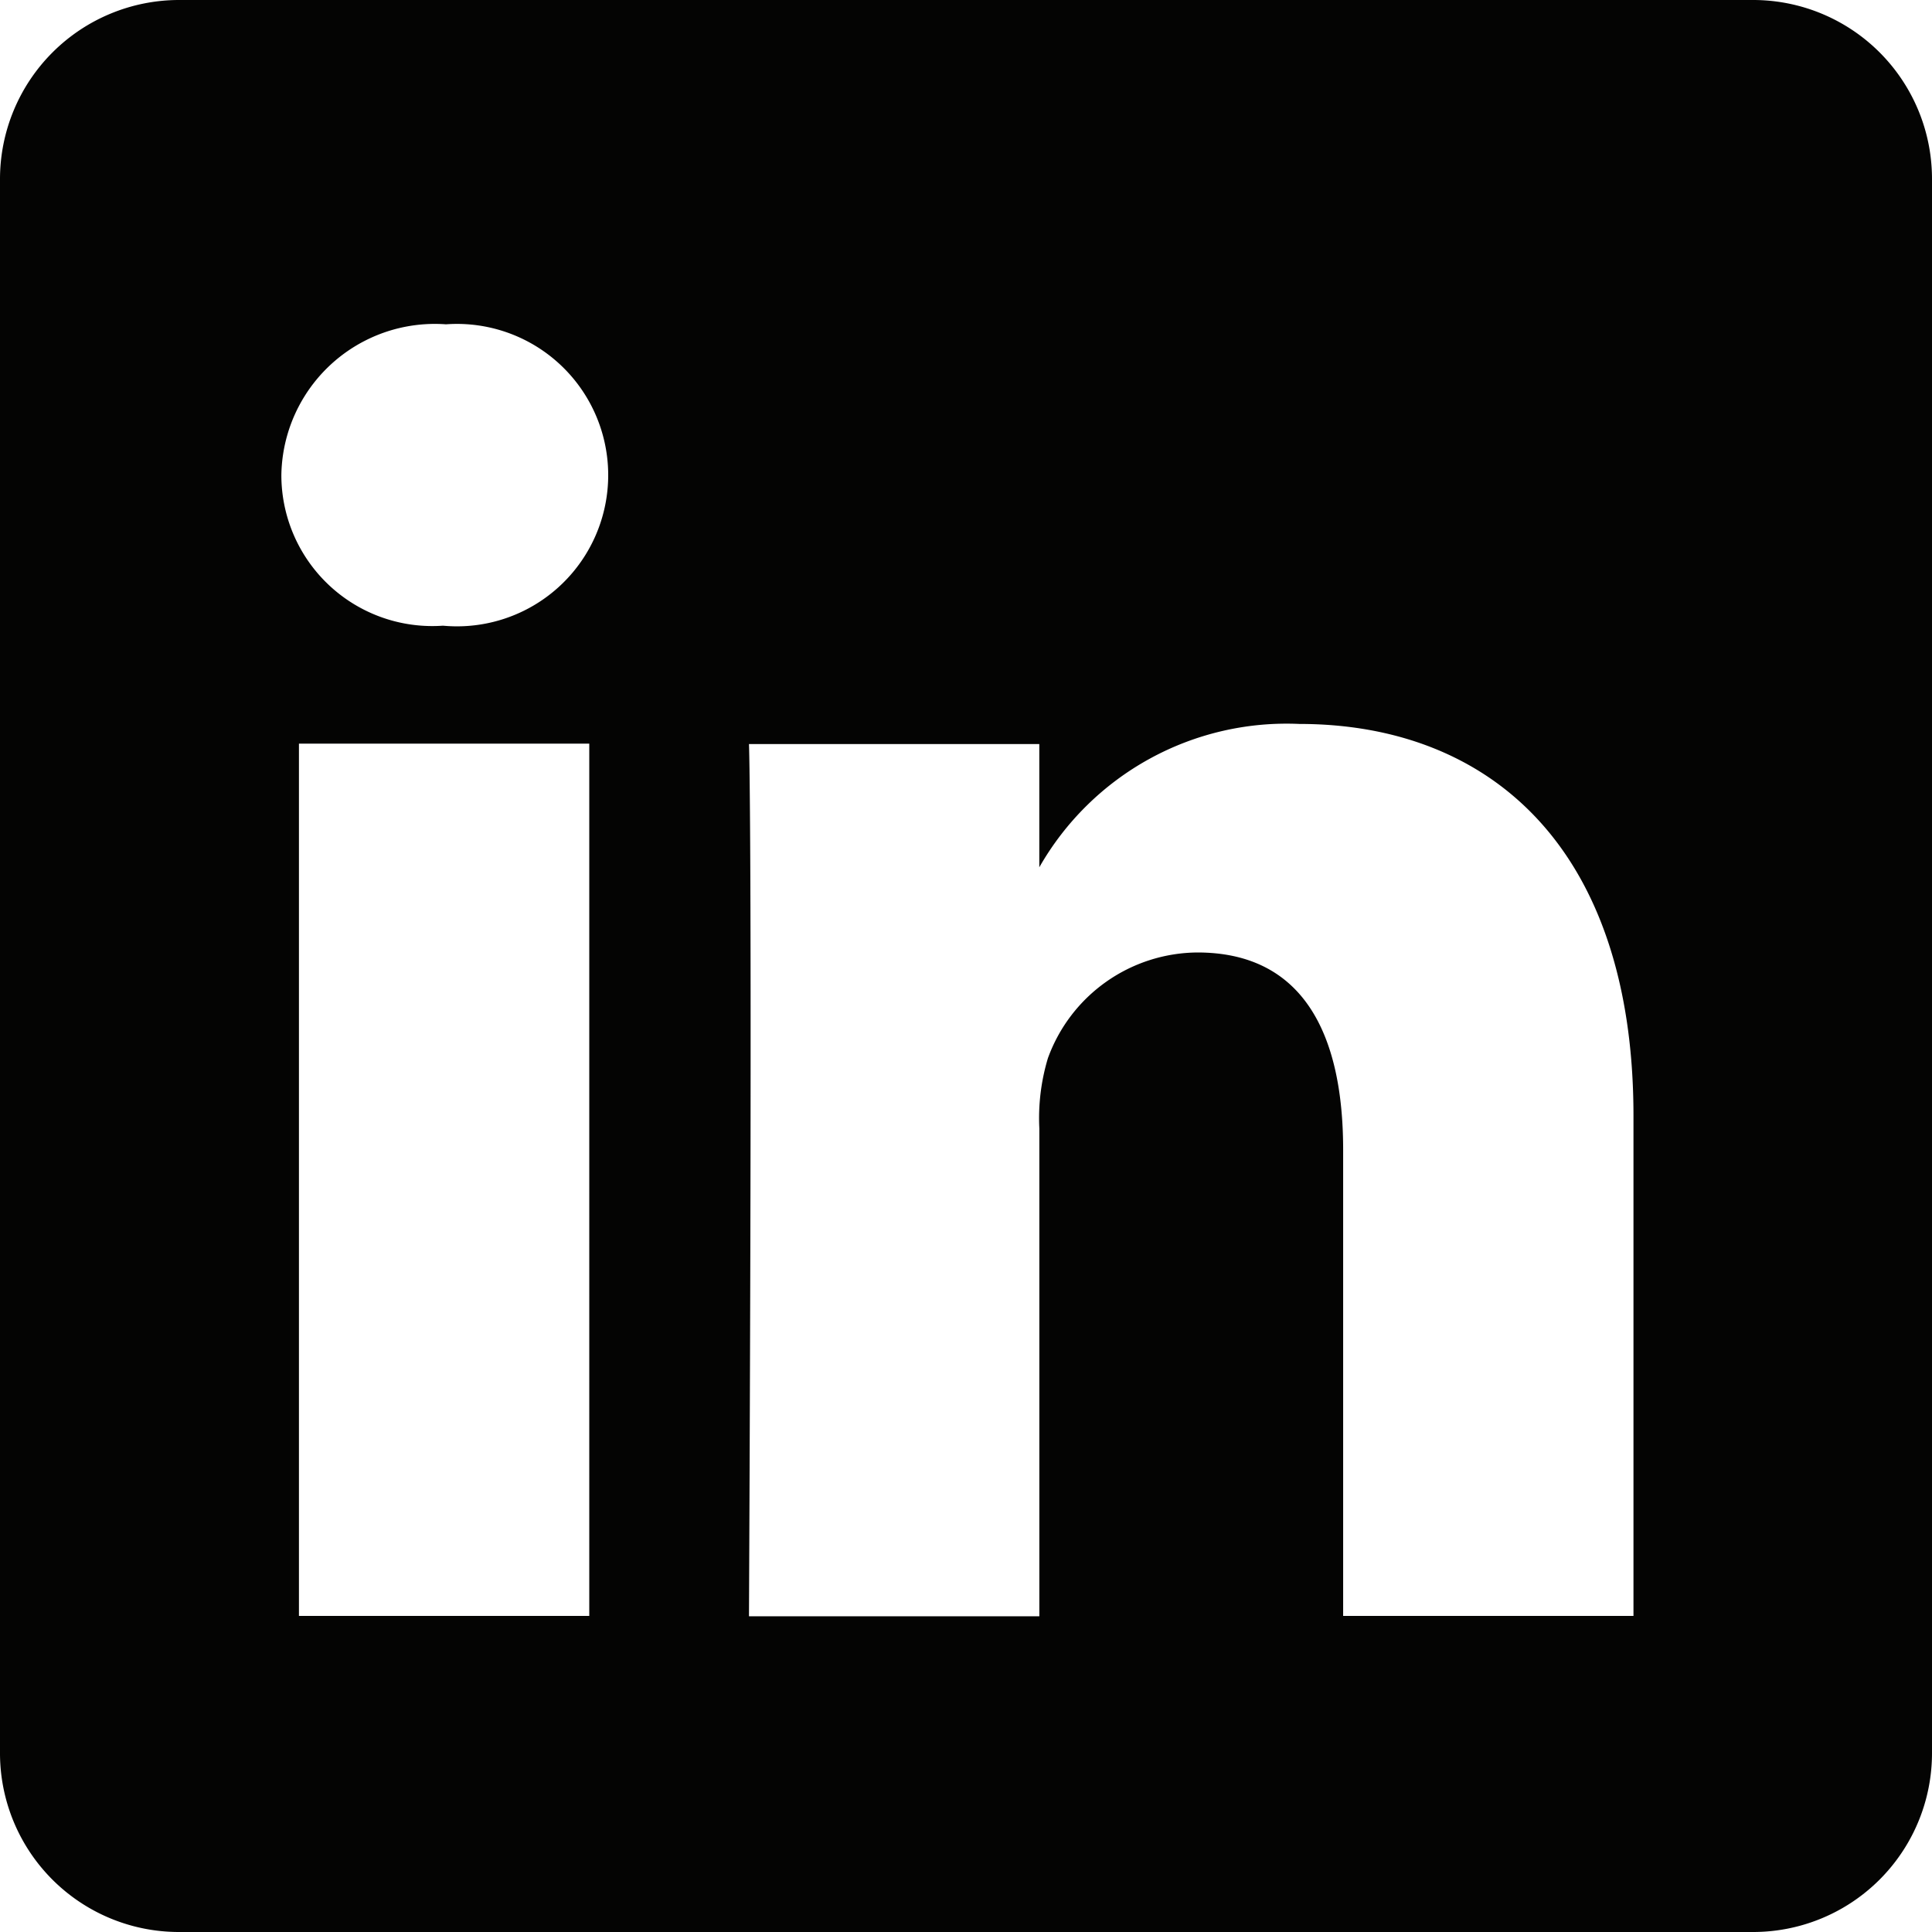
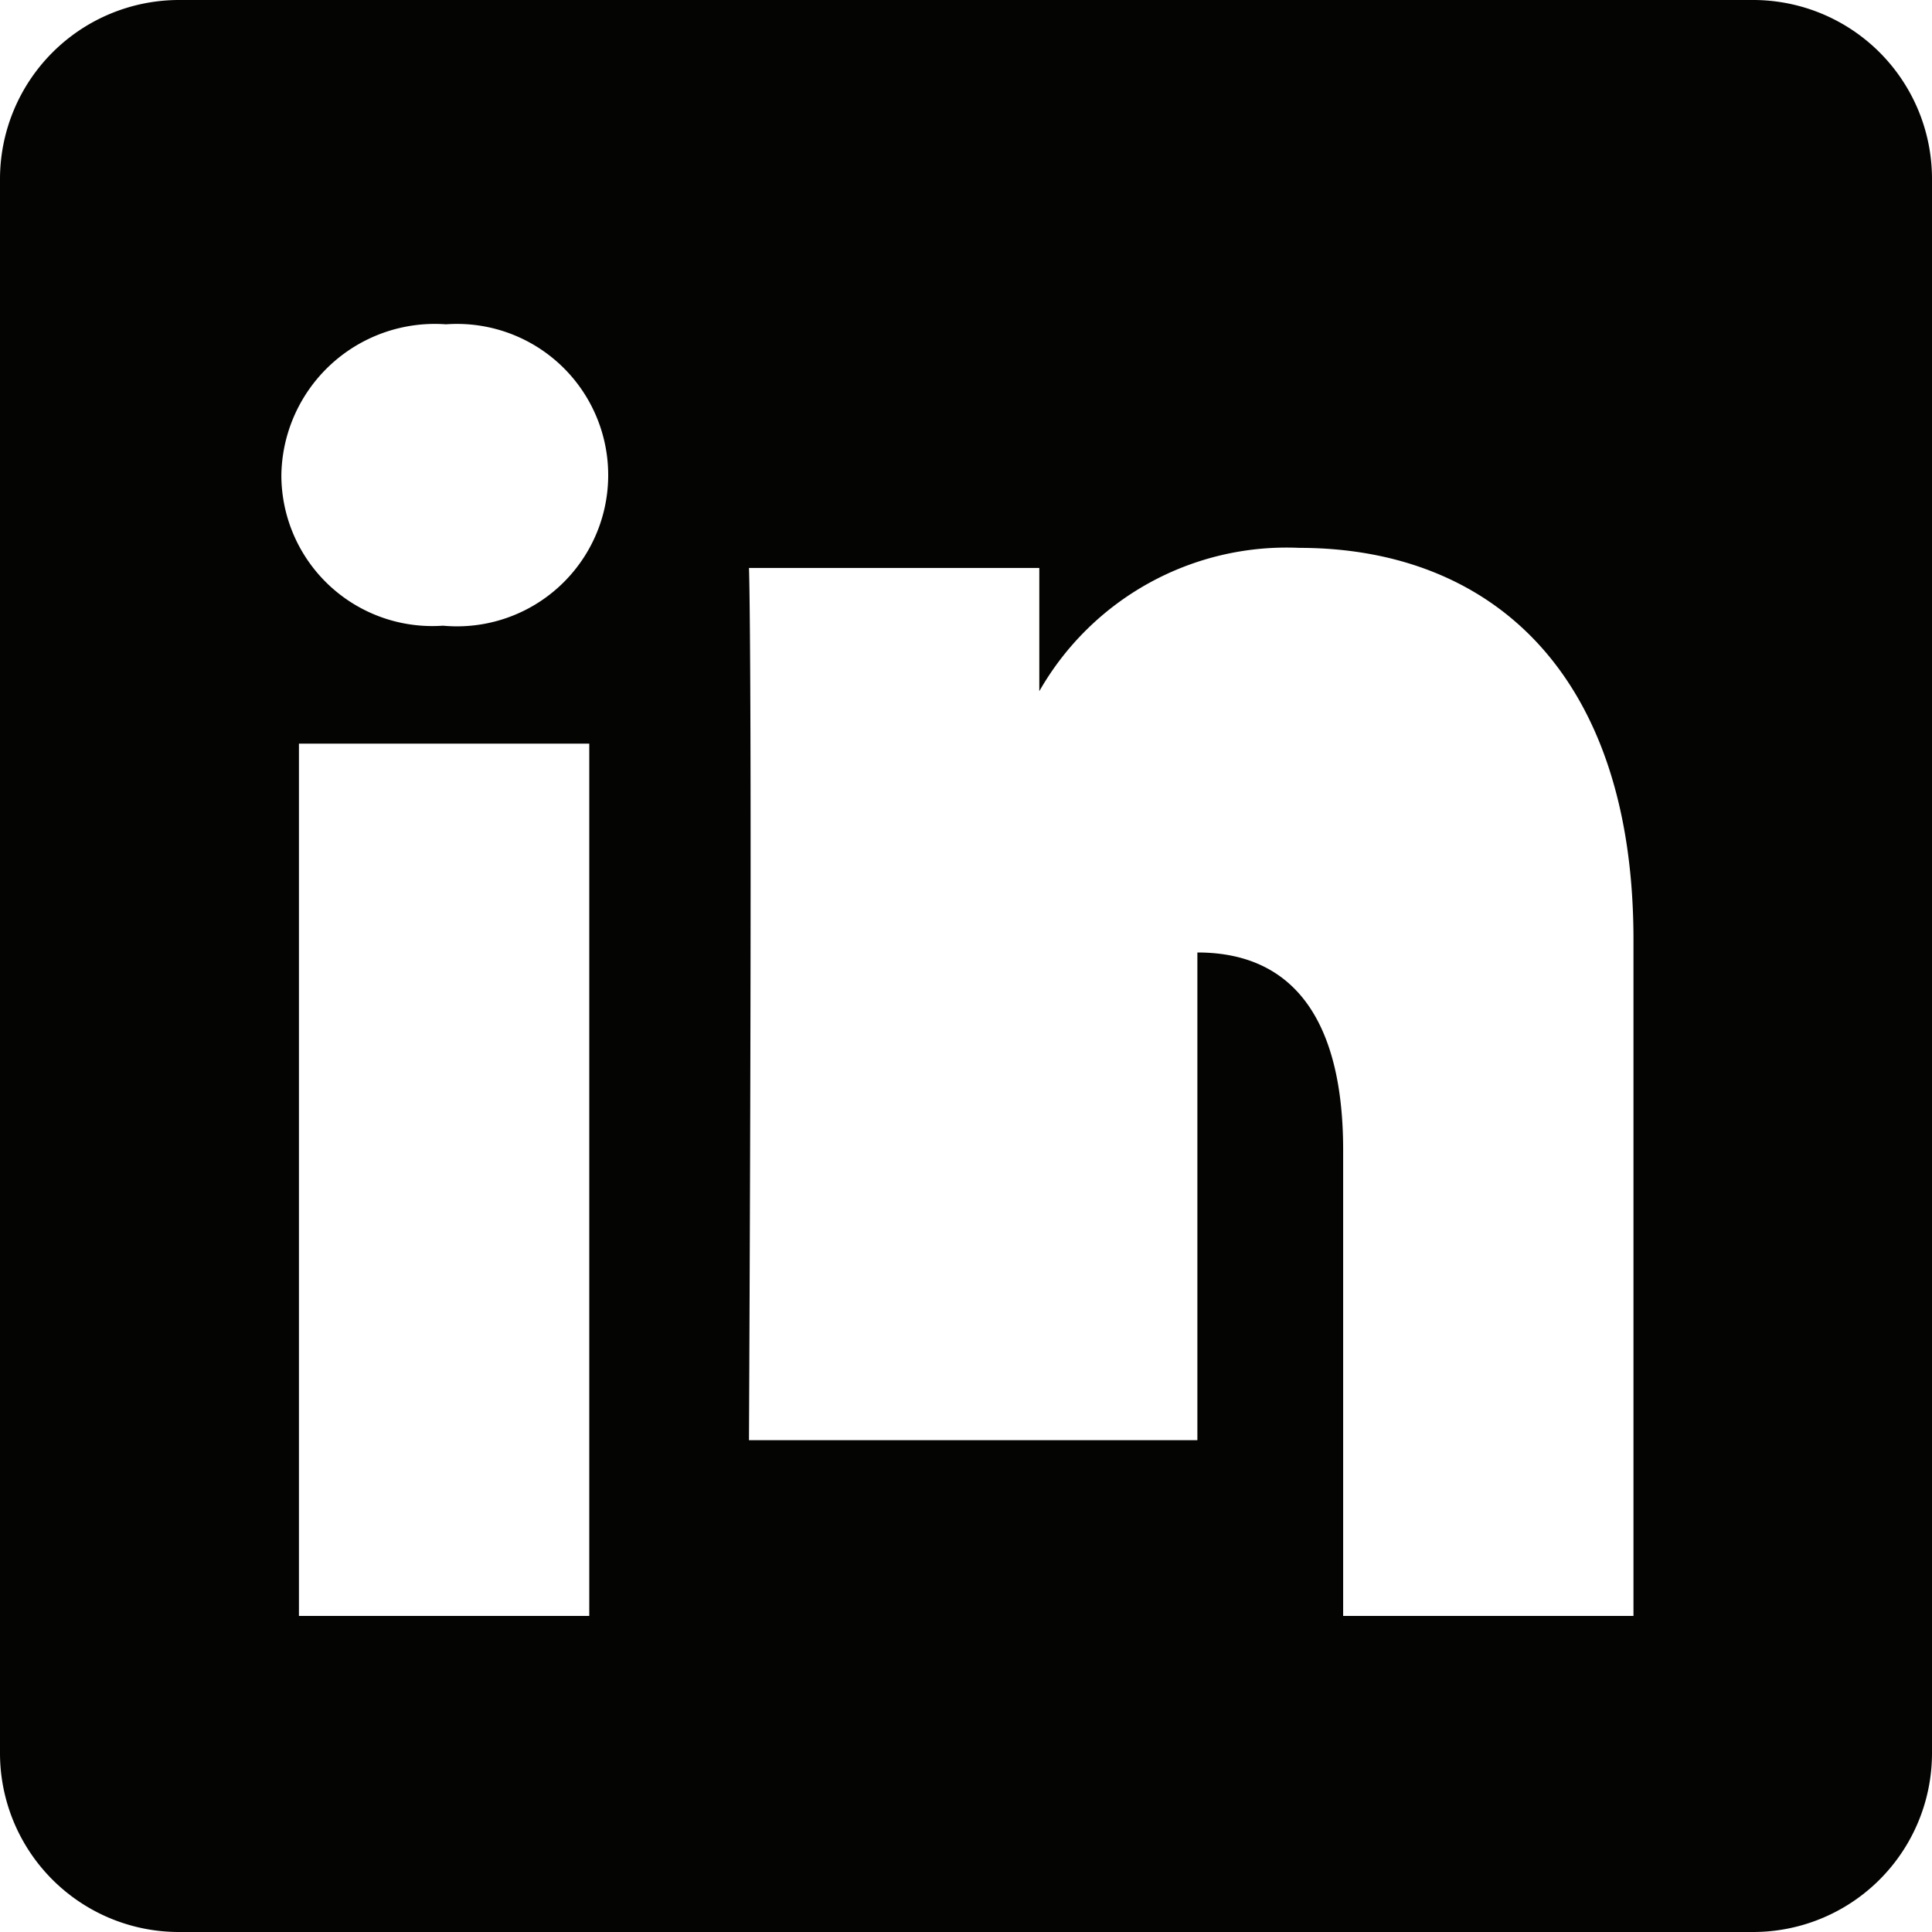
<svg xmlns="http://www.w3.org/2000/svg" id="icn_LinkedIn" width="46.15" height="46.15" viewBox="0 0 46.15 46.15">
-   <path id="Path_285" data-name="Path 285" d="M41.876,0H4.275A4.279,4.279,0,0,0,0,4.275v37.6A4.273,4.273,0,0,0,4.275,46.15h37.6a4.273,4.273,0,0,0,4.275-4.275V4.275A4.273,4.273,0,0,0,41.876,0Zm-27.8,38.6H7.141V17.764h6.935ZM10.594,14.947h-.029a3.606,3.606,0,0,1-3.844-3.6,3.666,3.666,0,0,1,3.932-3.6,3.612,3.612,0,1,1-.059,7.2ZM39.019,38.6H32.084V27.467c0-2.817-.988-4.715-3.482-4.715a3.827,3.827,0,0,0-3.57,2.524,4.962,4.962,0,0,0-.205,1.682v11.65H17.891c.088-18.879,0-20.835,0-20.835h6.935v2.944a6.8,6.8,0,0,1,6.211-3.424c4.558,0,7.982,2.974,7.982,9.361Z" fill="#040403" />
+   <path id="Path_285" data-name="Path 285" d="M41.876,0H4.275A4.279,4.279,0,0,0,0,4.275v37.6A4.273,4.273,0,0,0,4.275,46.15h37.6a4.273,4.273,0,0,0,4.275-4.275V4.275A4.273,4.273,0,0,0,41.876,0Zm-27.8,38.6H7.141V17.764h6.935ZM10.594,14.947h-.029a3.606,3.606,0,0,1-3.844-3.6,3.666,3.666,0,0,1,3.932-3.6,3.612,3.612,0,1,1-.059,7.2ZM39.019,38.6H32.084V27.467c0-2.817-.988-4.715-3.482-4.715v11.65H17.891c.088-18.879,0-20.835,0-20.835h6.935v2.944a6.8,6.8,0,0,1,6.211-3.424c4.558,0,7.982,2.974,7.982,9.361Z" fill="#040403" />
</svg>